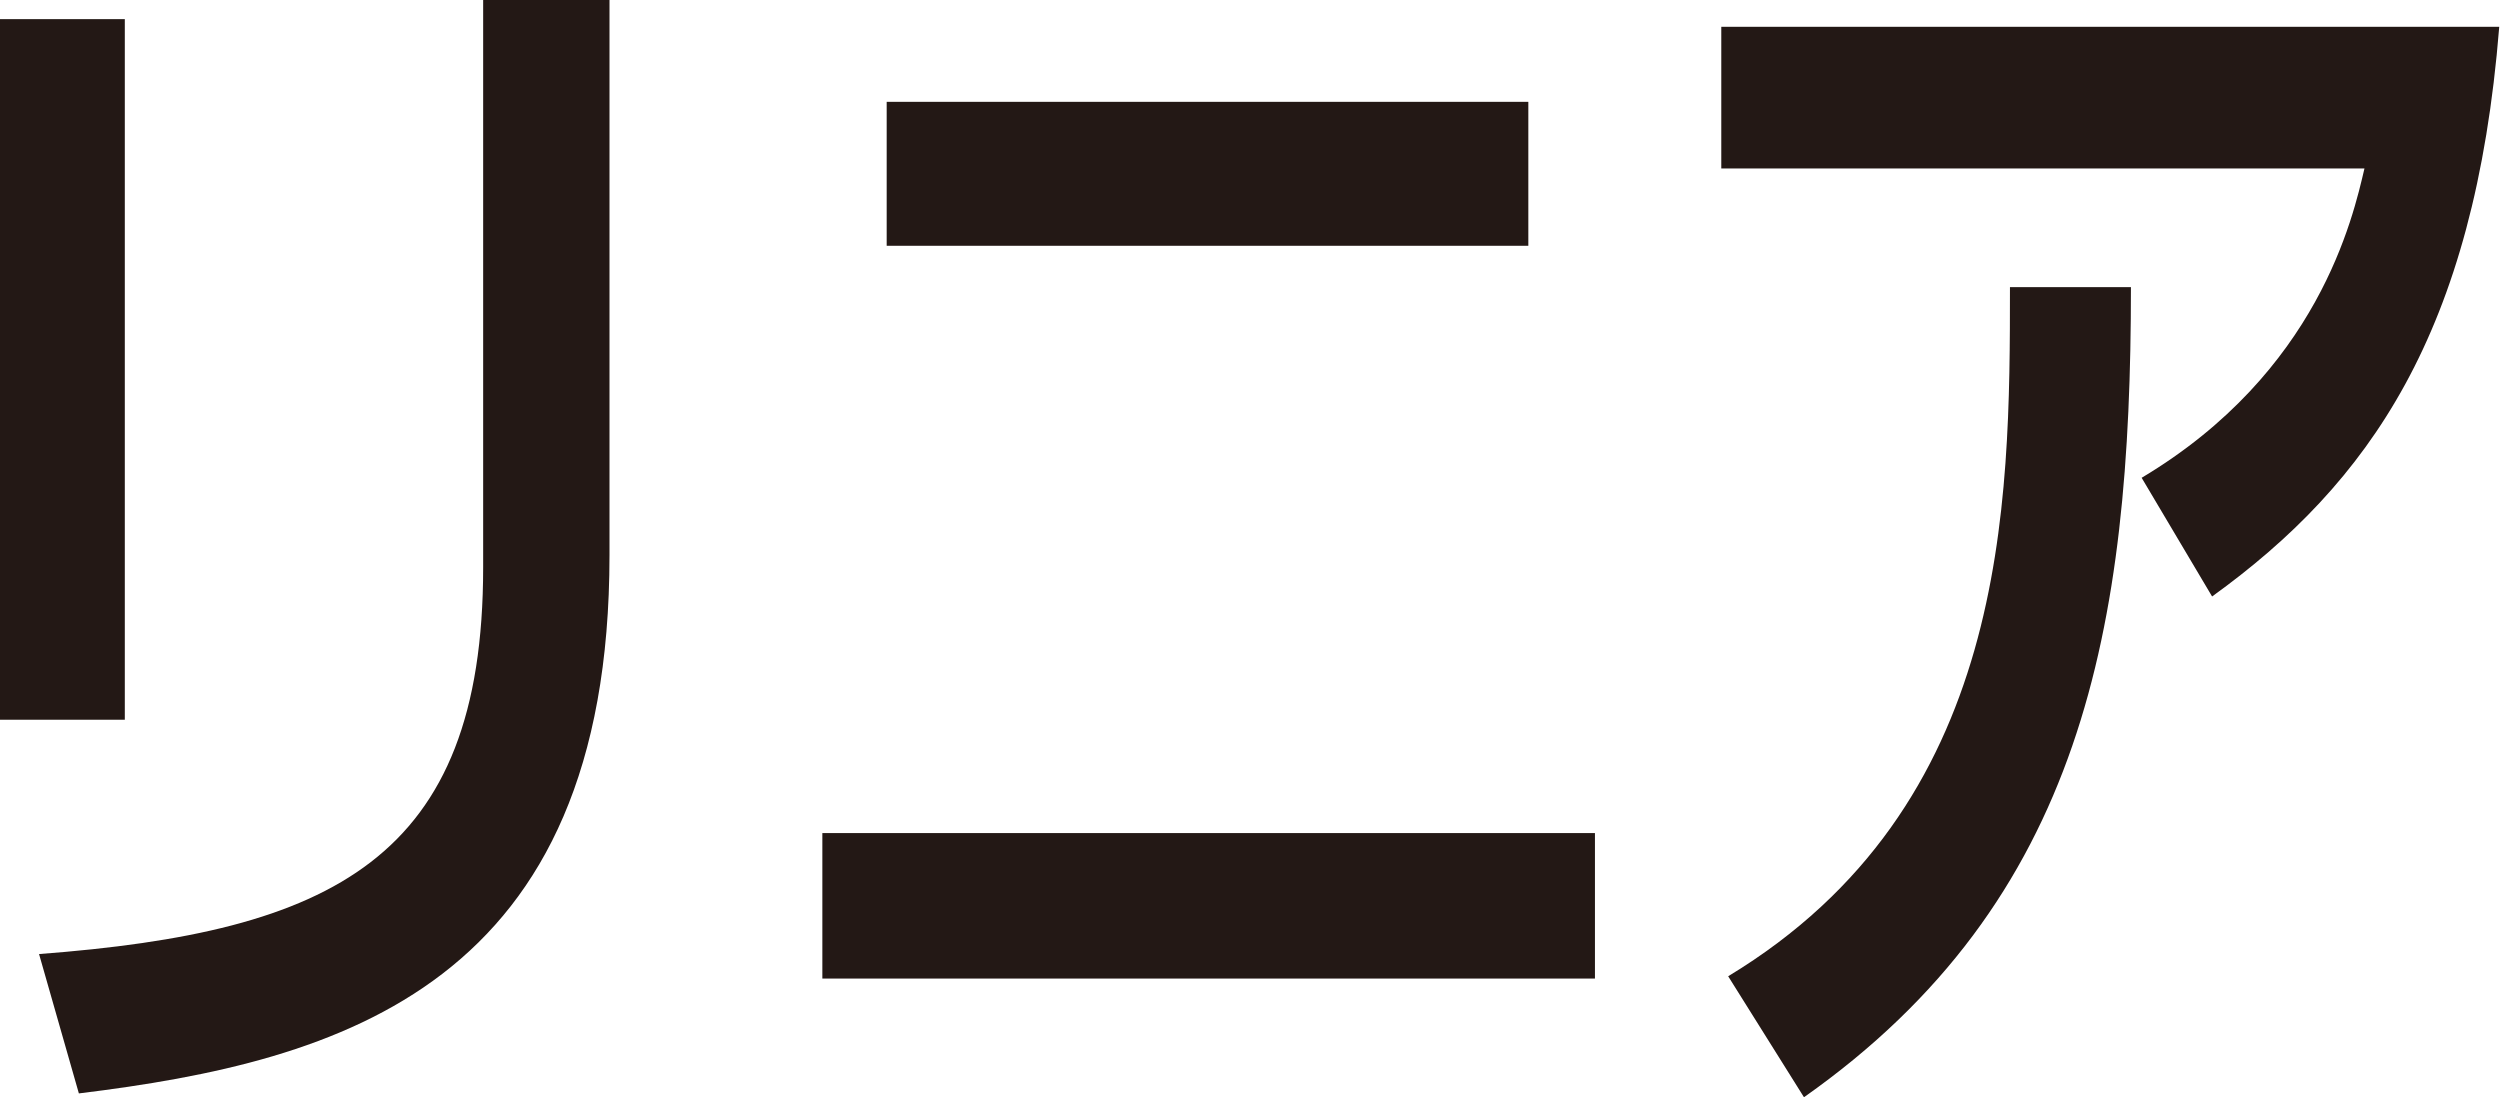
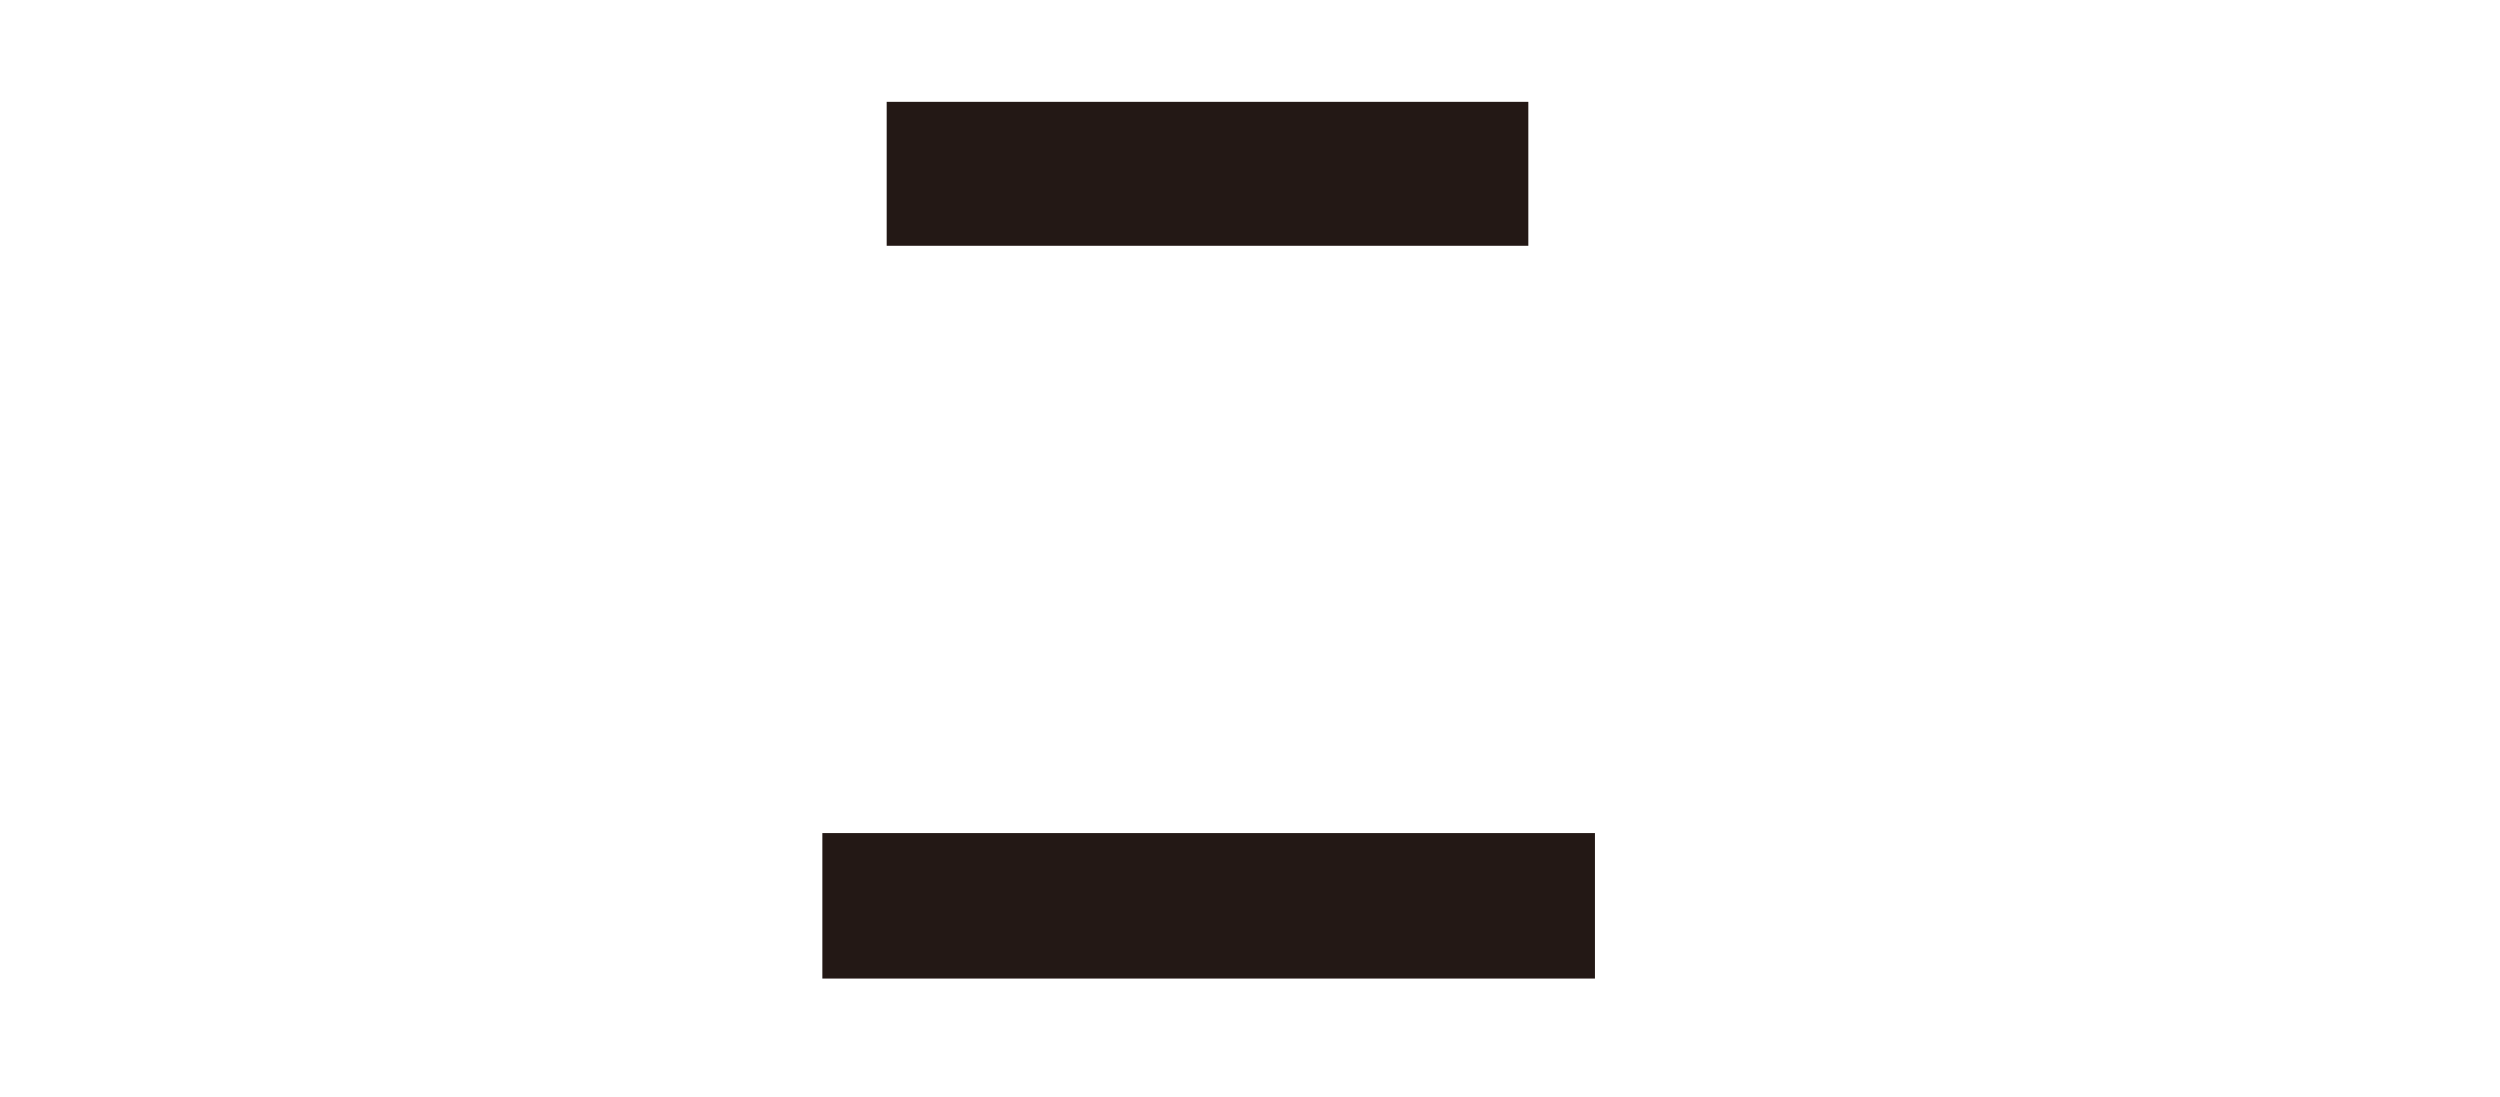
<svg xmlns="http://www.w3.org/2000/svg" id="b" viewBox="0 0 32.65 14.33">
  <defs>
    <style>.d{fill:#231815;stroke-width:0px;}</style>
  </defs>
  <g id="c">
-     <path class="d" d="M1.63,9.4H0V.25h1.63v9.15ZM7.96,7.25c0,5.62-3.5,6.61-6.93,7.03l-.52-1.82c3.82-.29,5.8-1.23,5.8-5.05V0h1.65v7.25Z" />
    <path class="d" d="M20.83,10.88v1.9h-10.09v-1.9h10.09ZM19.96,1.33v1.88h-8.38v-1.88h8.38Z" />
-     <path class="d" d="M27.97,6.24c2.31-1.38,2.76-3.4,2.91-4.04h-8.4V.35h10.16c-.32,4-1.7,5.96-3.75,7.44l-.92-1.55ZM22.57,12.75c3.67-2.22,3.68-6.14,3.68-9h1.58c0,4.44-.62,8.01-4.27,10.58l-.99-1.58Z" />
  </g>
</svg>